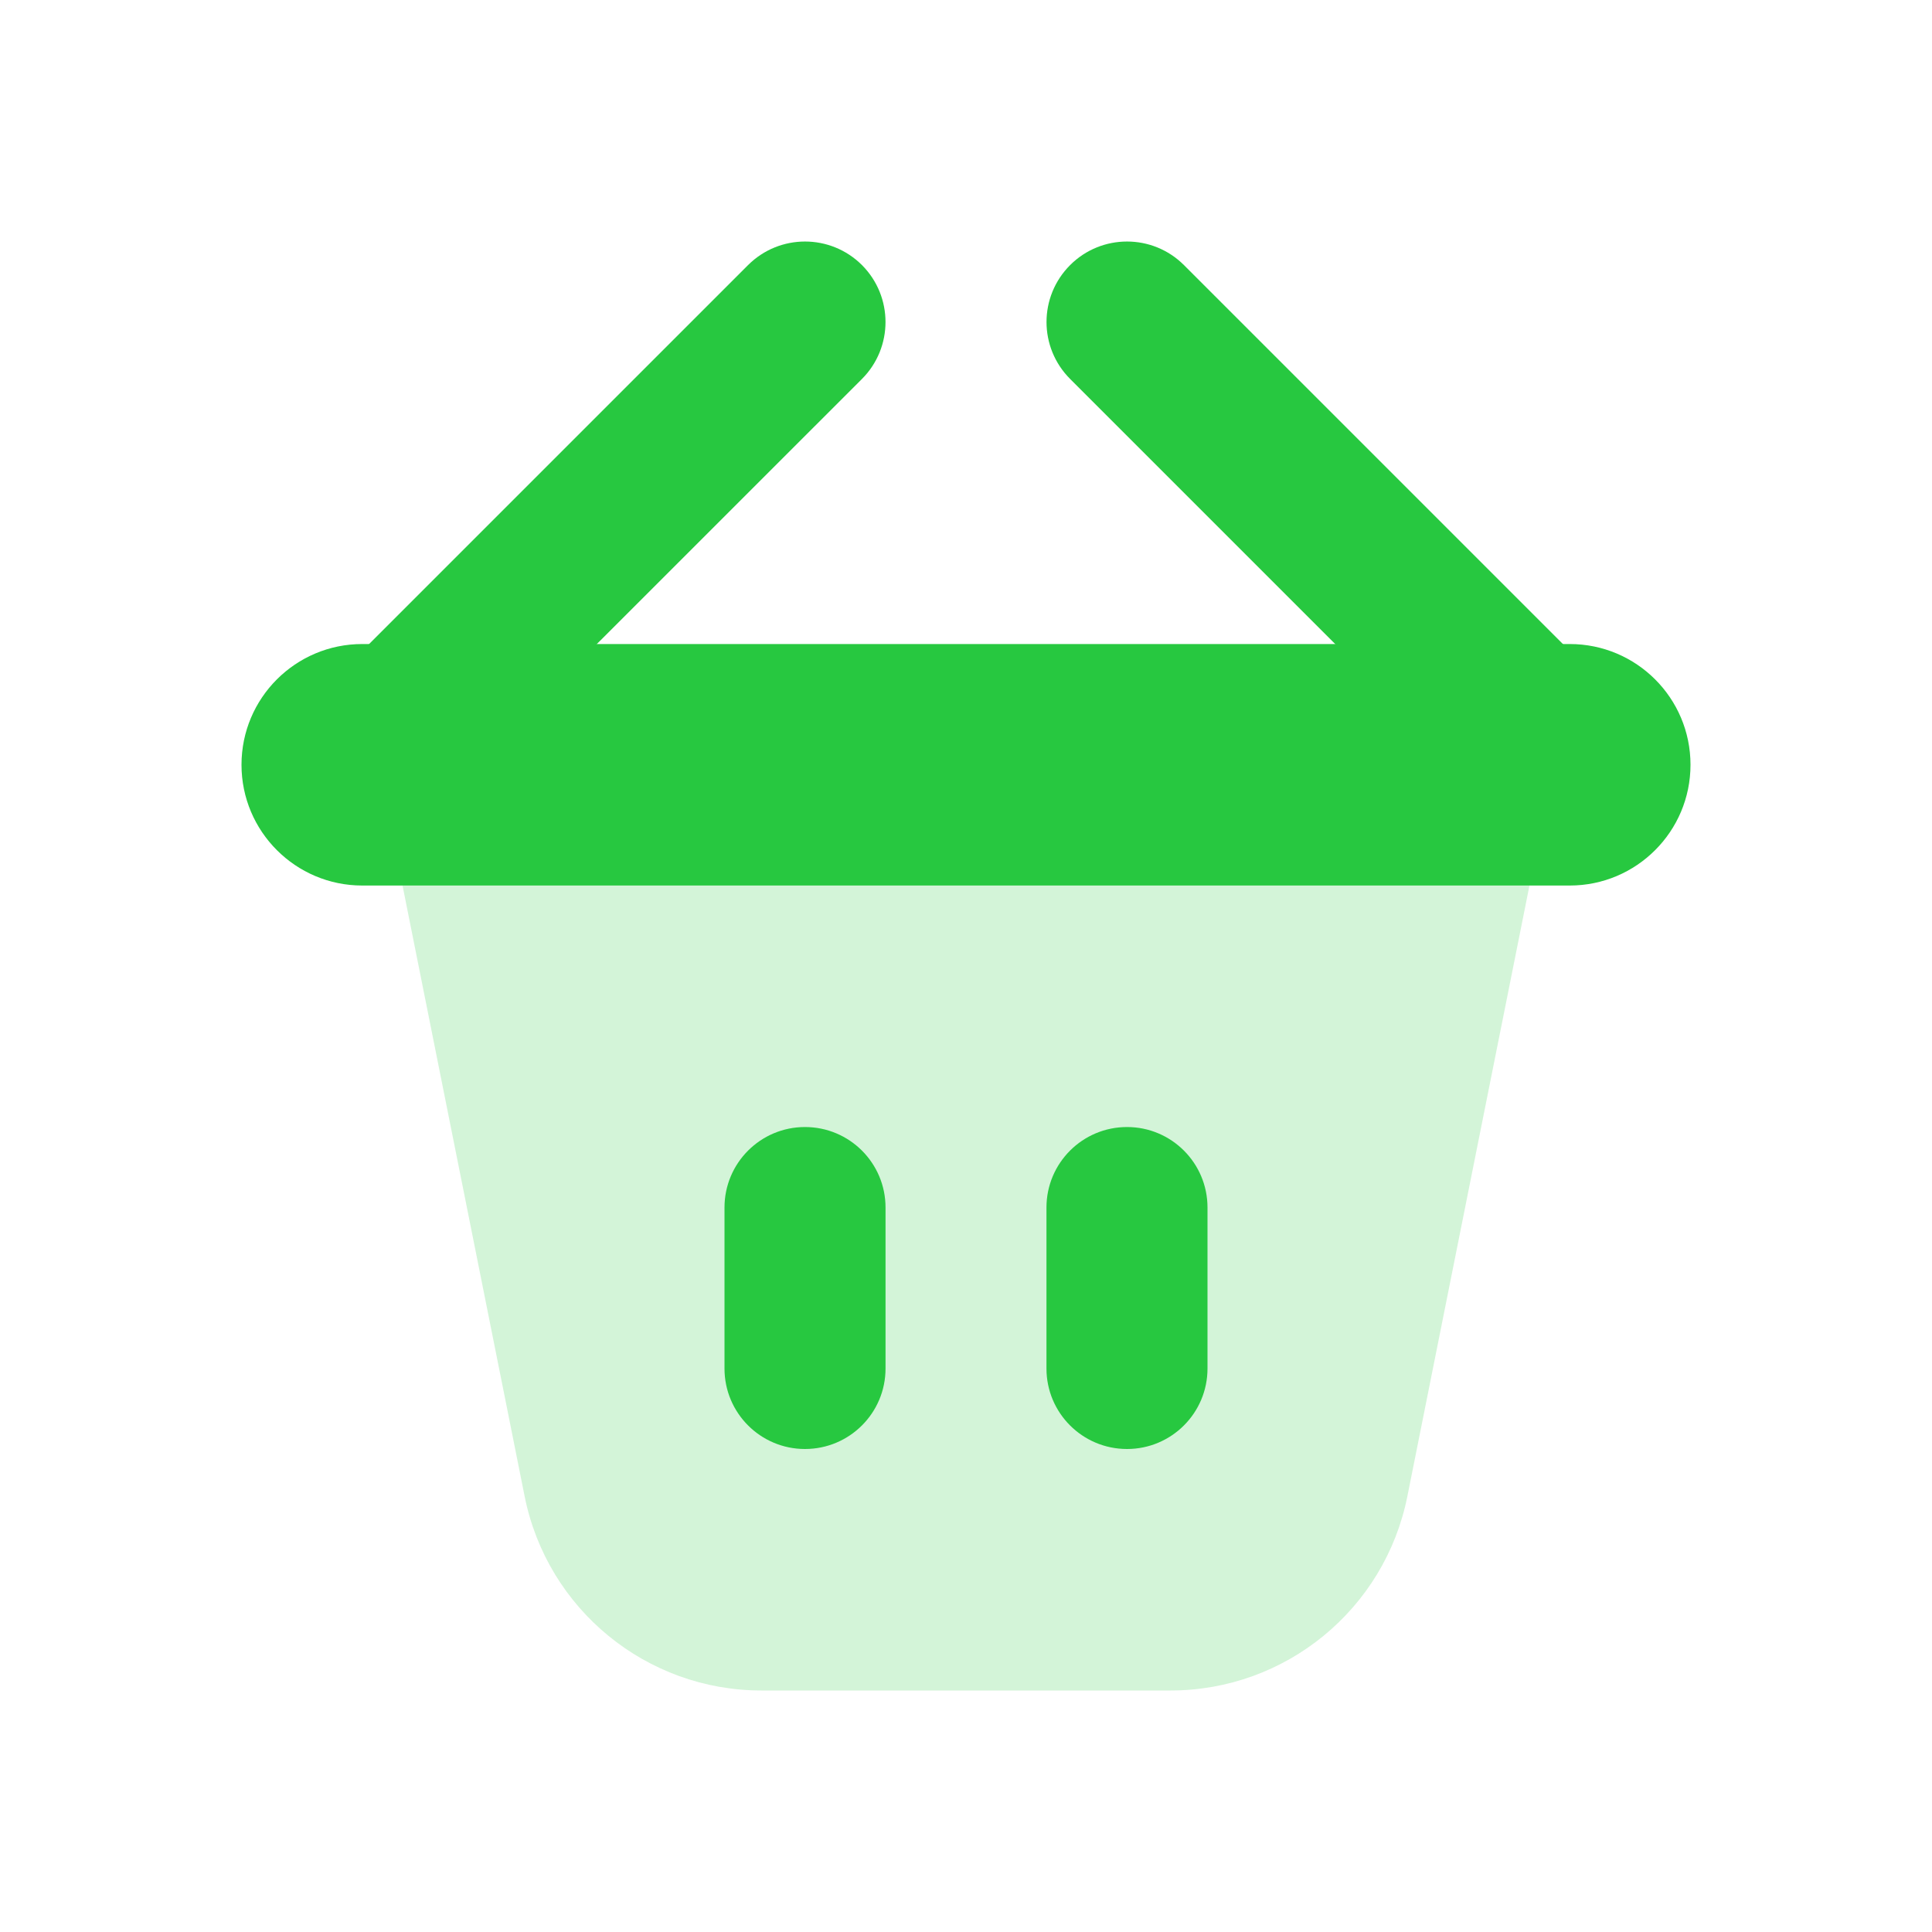
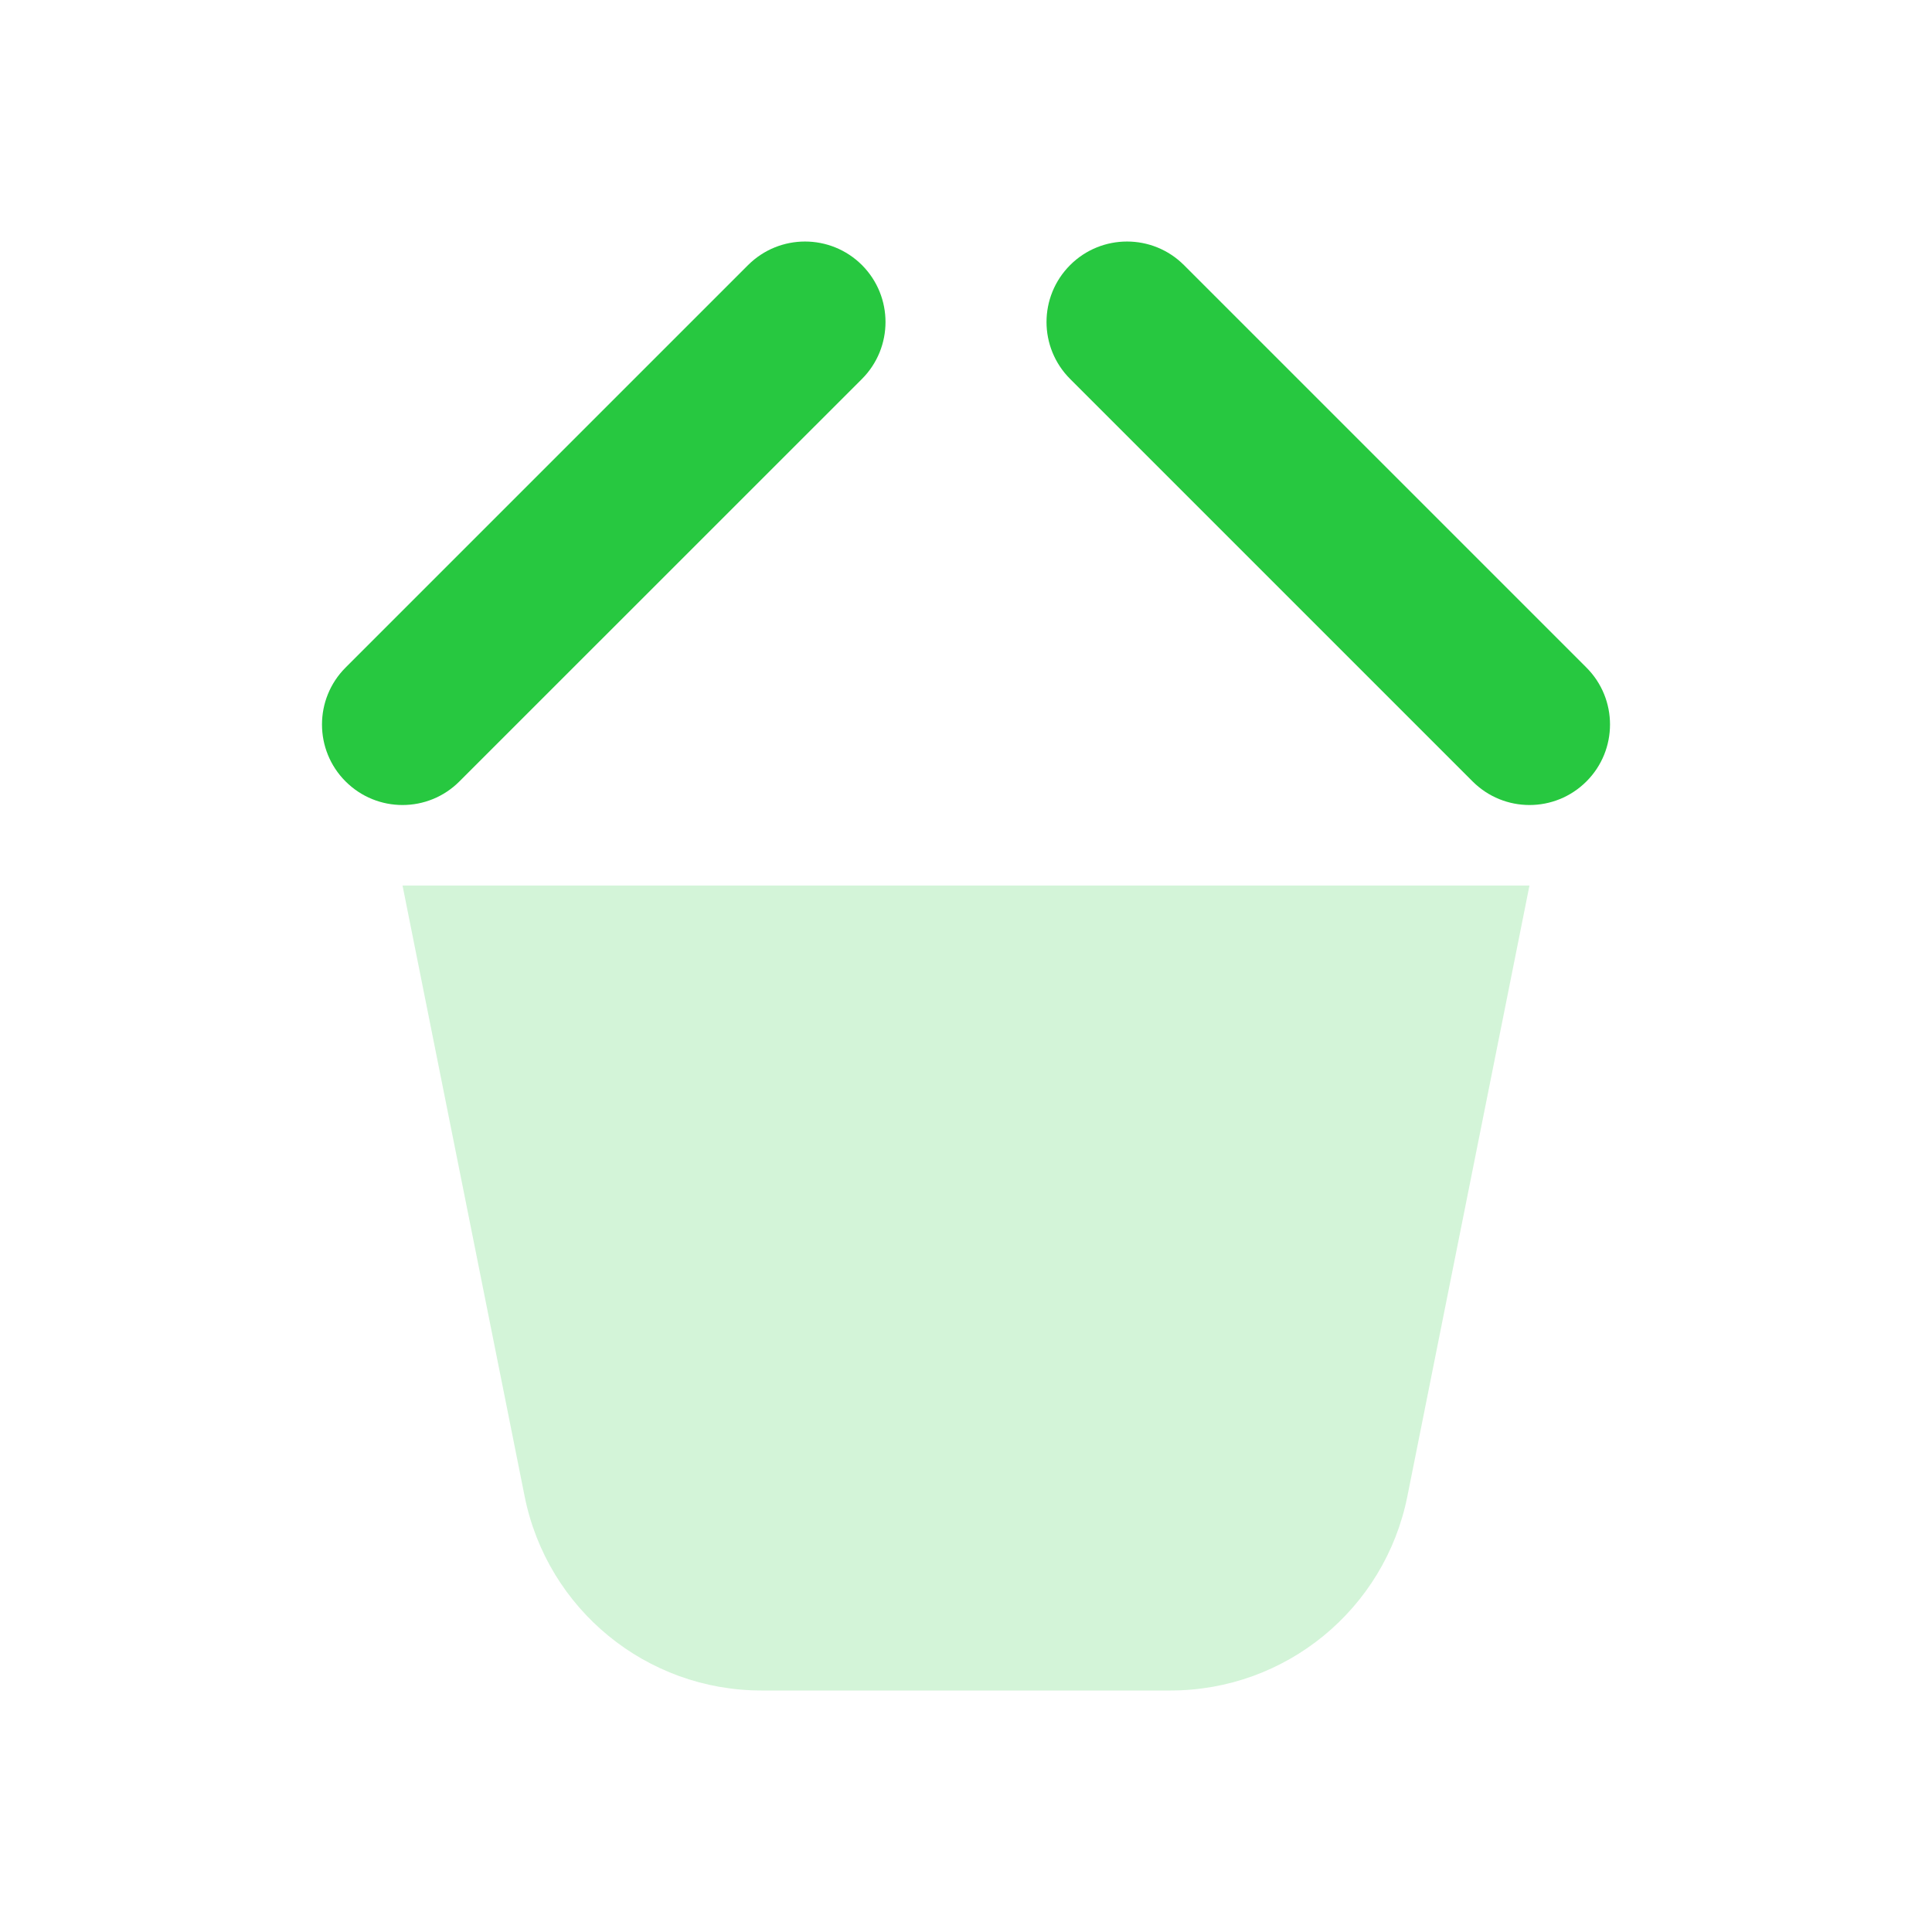
<svg xmlns="http://www.w3.org/2000/svg" width="20" height="20" viewBox="0 0 20 20" fill="none">
  <path d="M4.167 9.167H15.833L14.569 15.49C14.335 16.659 13.309 17.5 12.117 17.5H7.883C6.691 17.5 5.665 16.659 5.431 15.49L4.167 9.167Z" fill="#27C840" fill-opacity="0.2" />
-   <path fill-rule="evenodd" clip-rule="evenodd" d="M8.333 11.667C7.873 11.667 7.5 12.04 7.5 12.5V14.167C7.5 14.627 7.873 15 8.333 15C8.794 15 9.167 14.627 9.167 14.167V12.5C9.167 12.04 8.794 11.667 8.333 11.667ZM11.667 11.667C11.206 11.667 10.833 12.04 10.833 12.5V14.167C10.833 14.627 11.206 15 11.667 15C12.127 15 12.5 14.627 12.5 14.167V12.5C12.5 12.04 12.127 11.667 11.667 11.667Z" fill="#27C840" />
  <path fill-rule="evenodd" clip-rule="evenodd" d="M8.923 3.923C9.248 3.597 9.248 3.07 8.923 2.744C8.597 2.419 8.07 2.419 7.744 2.744L3.577 6.911C3.252 7.236 3.252 7.764 3.577 8.089C3.903 8.415 4.431 8.415 4.756 8.089L8.923 3.923ZM11.078 3.923C10.752 3.597 10.752 3.07 11.078 2.744C11.403 2.419 11.931 2.419 12.256 2.744L16.423 6.911C16.748 7.236 16.748 7.764 16.423 8.089C16.097 8.415 15.57 8.415 15.244 8.089L11.078 3.923Z" fill="#27C840" />
-   <path d="M2.5 7.917C2.5 7.226 3.06 6.667 3.75 6.667H16.25C16.94 6.667 17.5 7.226 17.5 7.917V7.917C17.5 8.607 16.94 9.167 16.25 9.167H3.75C3.06 9.167 2.5 8.607 2.5 7.917V7.917Z" fill="#27C840" />
</svg>